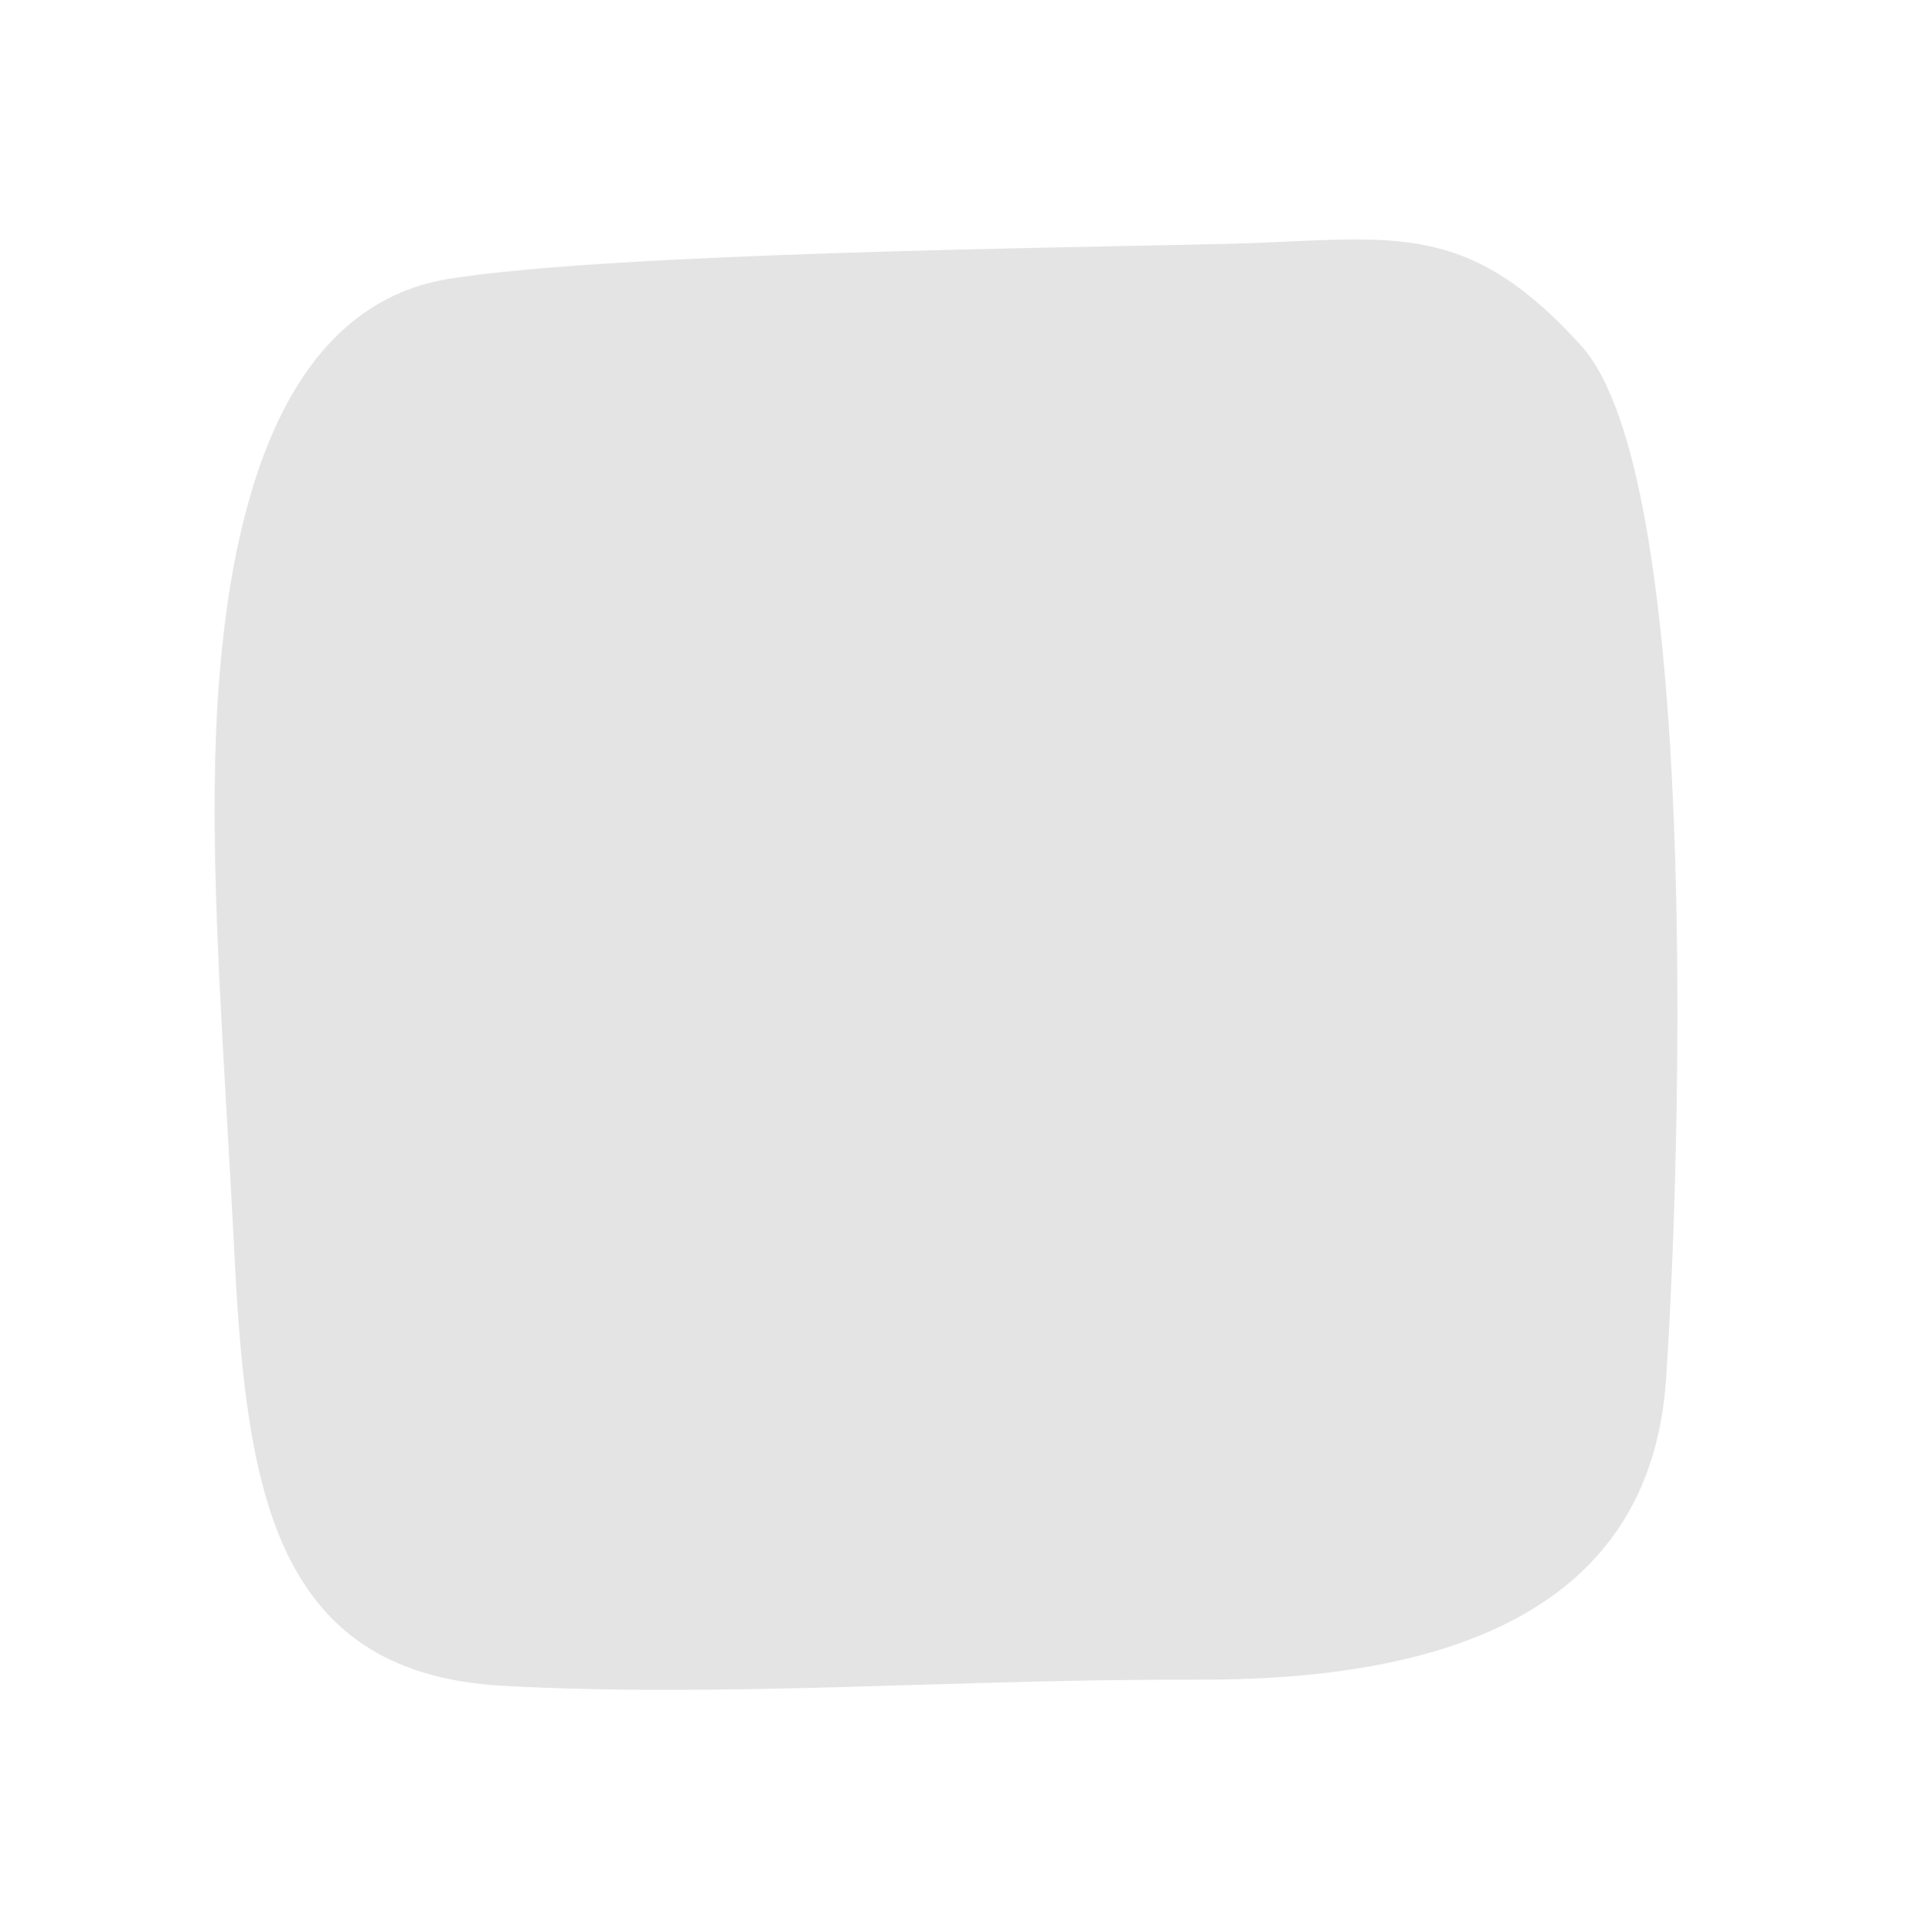
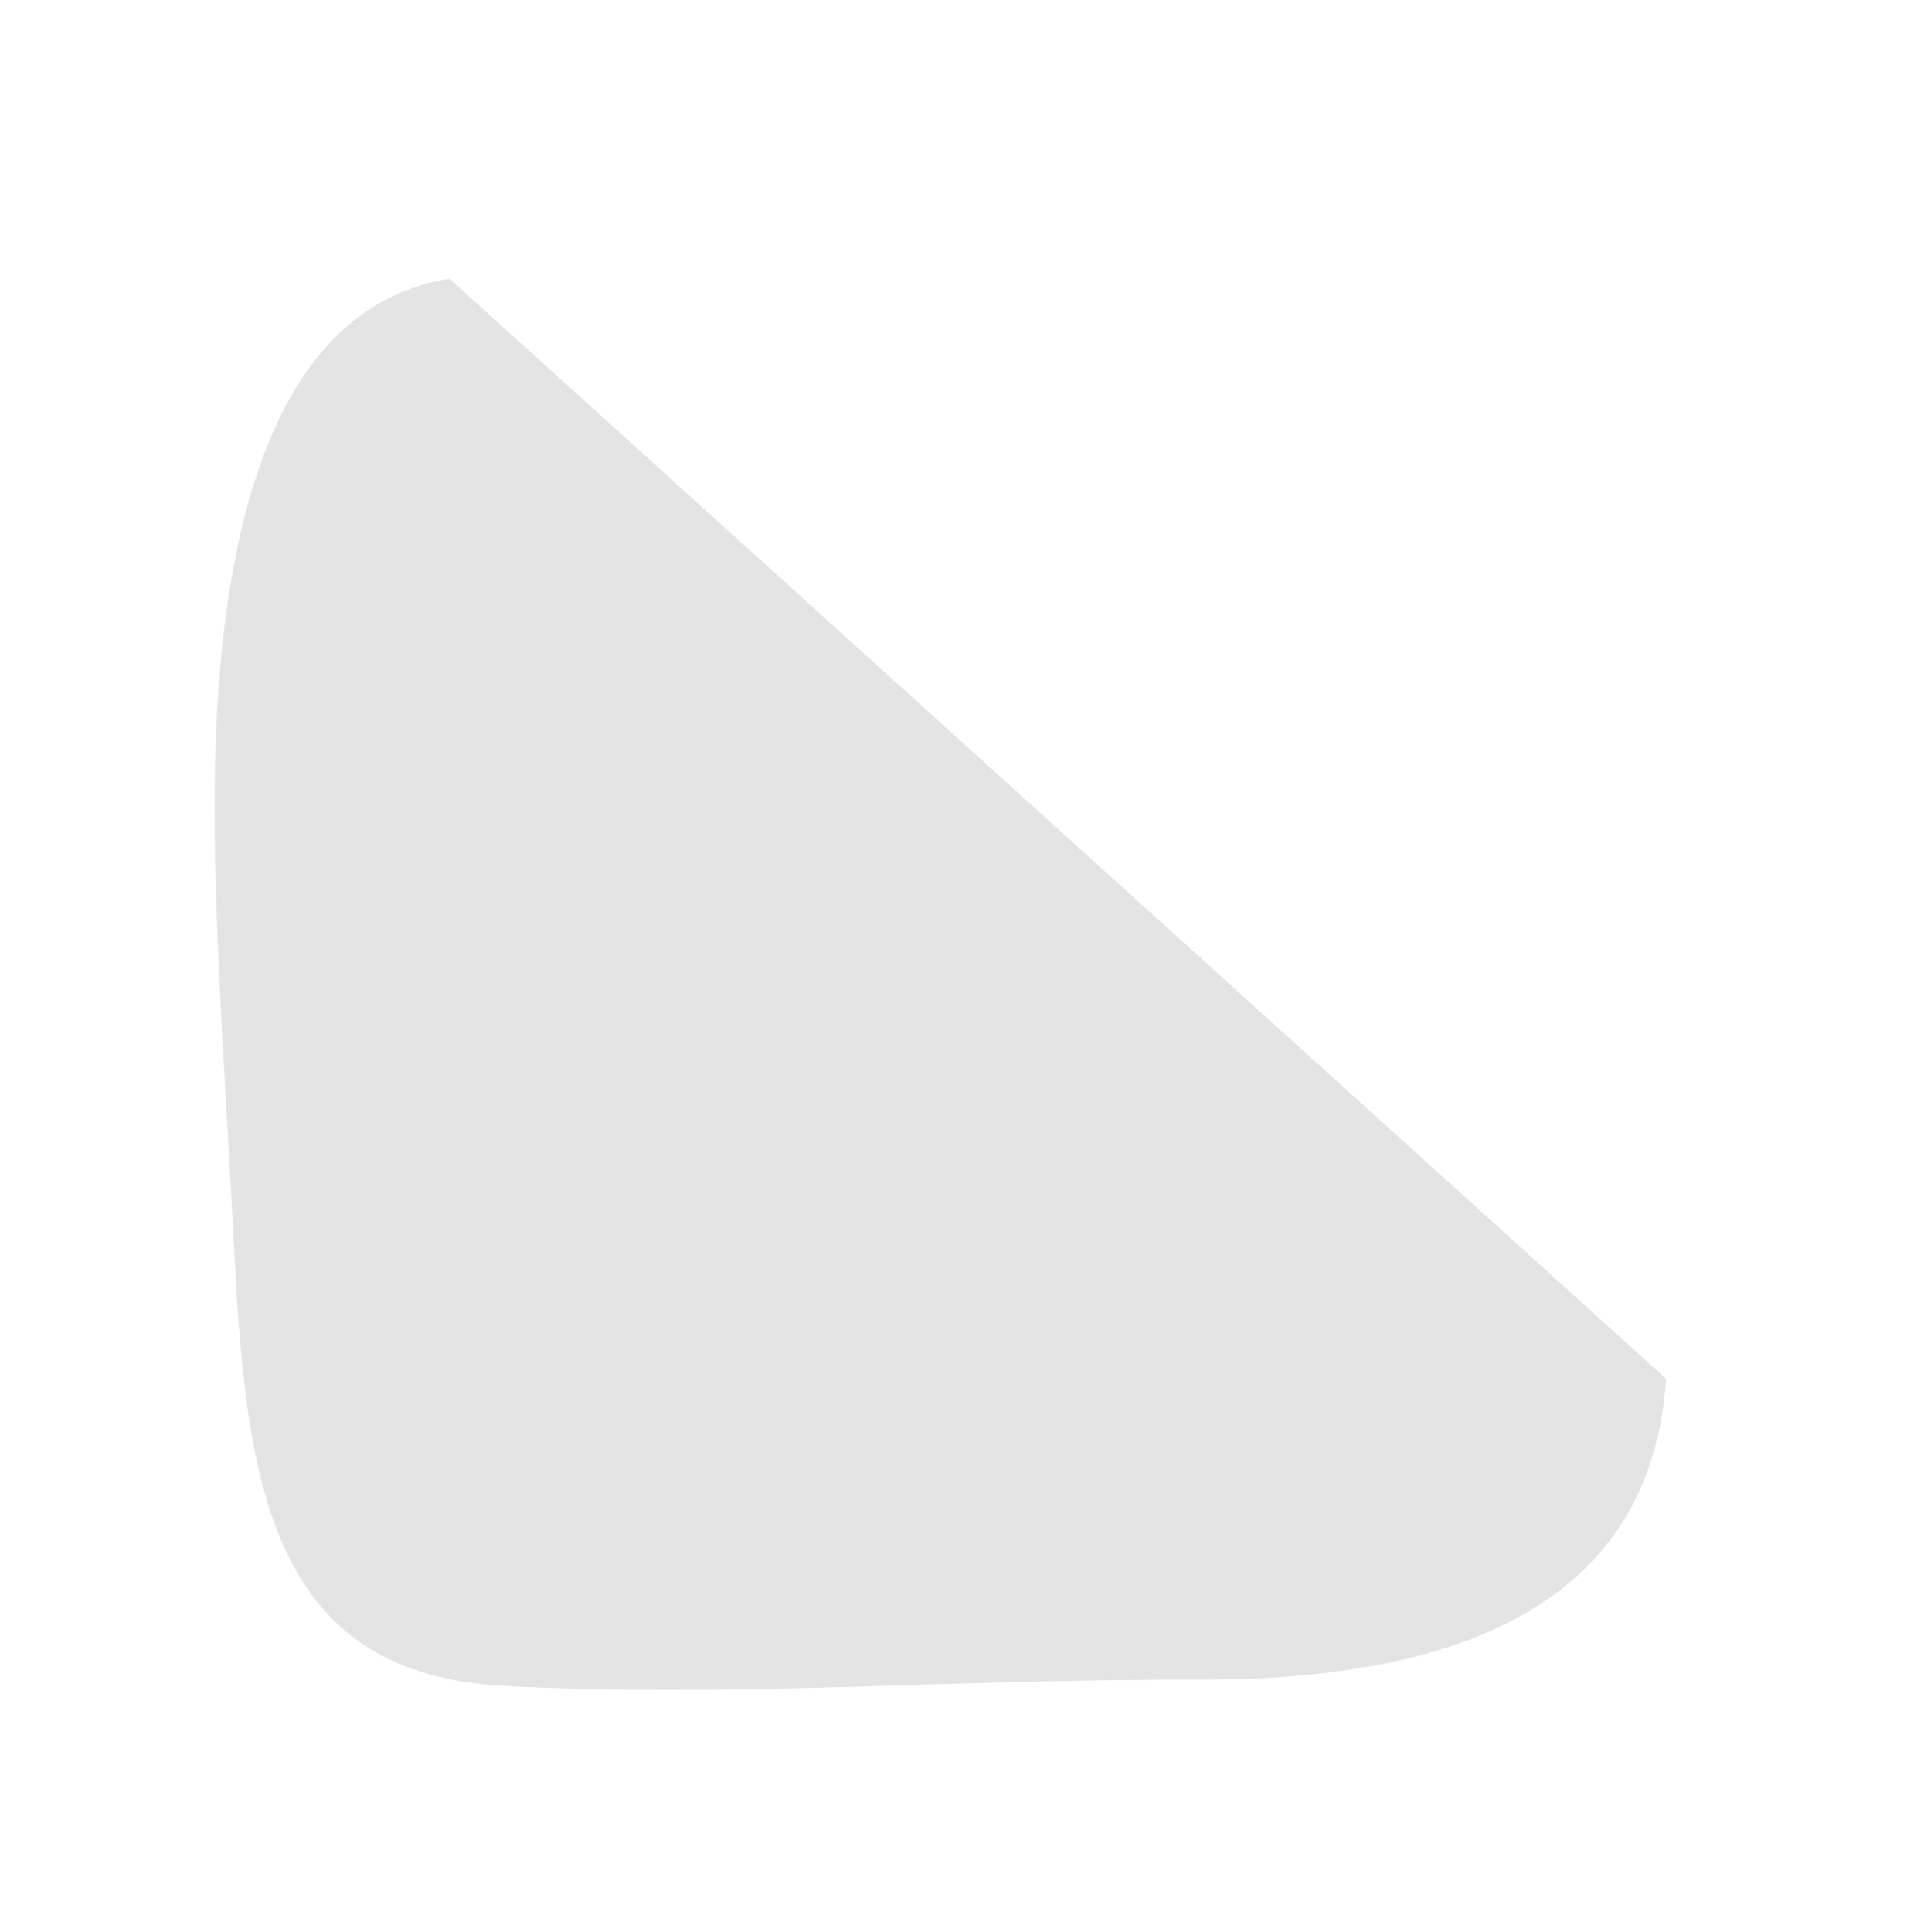
<svg xmlns="http://www.w3.org/2000/svg" width="390.068" height="395.032">
-   <path d="M340.791 281.942c-3.167 47.762-45.335 61.675-95.796 61.528s-95.702 3.734-141.998 1.257-52.541-38.814-54.989-87.247-5.994-87.62-2.893-121.799S58.569 62.29 91.948 57s124.072-6.311 158.13-7.111 49.104-5.986 73.362 20.825 20.519 163.467 17.351 211.228z" fill="#e4e4e4" />
+   <path d="M340.791 281.942c-3.167 47.762-45.335 61.675-95.796 61.528s-95.702 3.734-141.998 1.257-52.541-38.814-54.989-87.247-5.994-87.62-2.893-121.799S58.569 62.29 91.948 57z" fill="#e4e4e4" />
</svg>